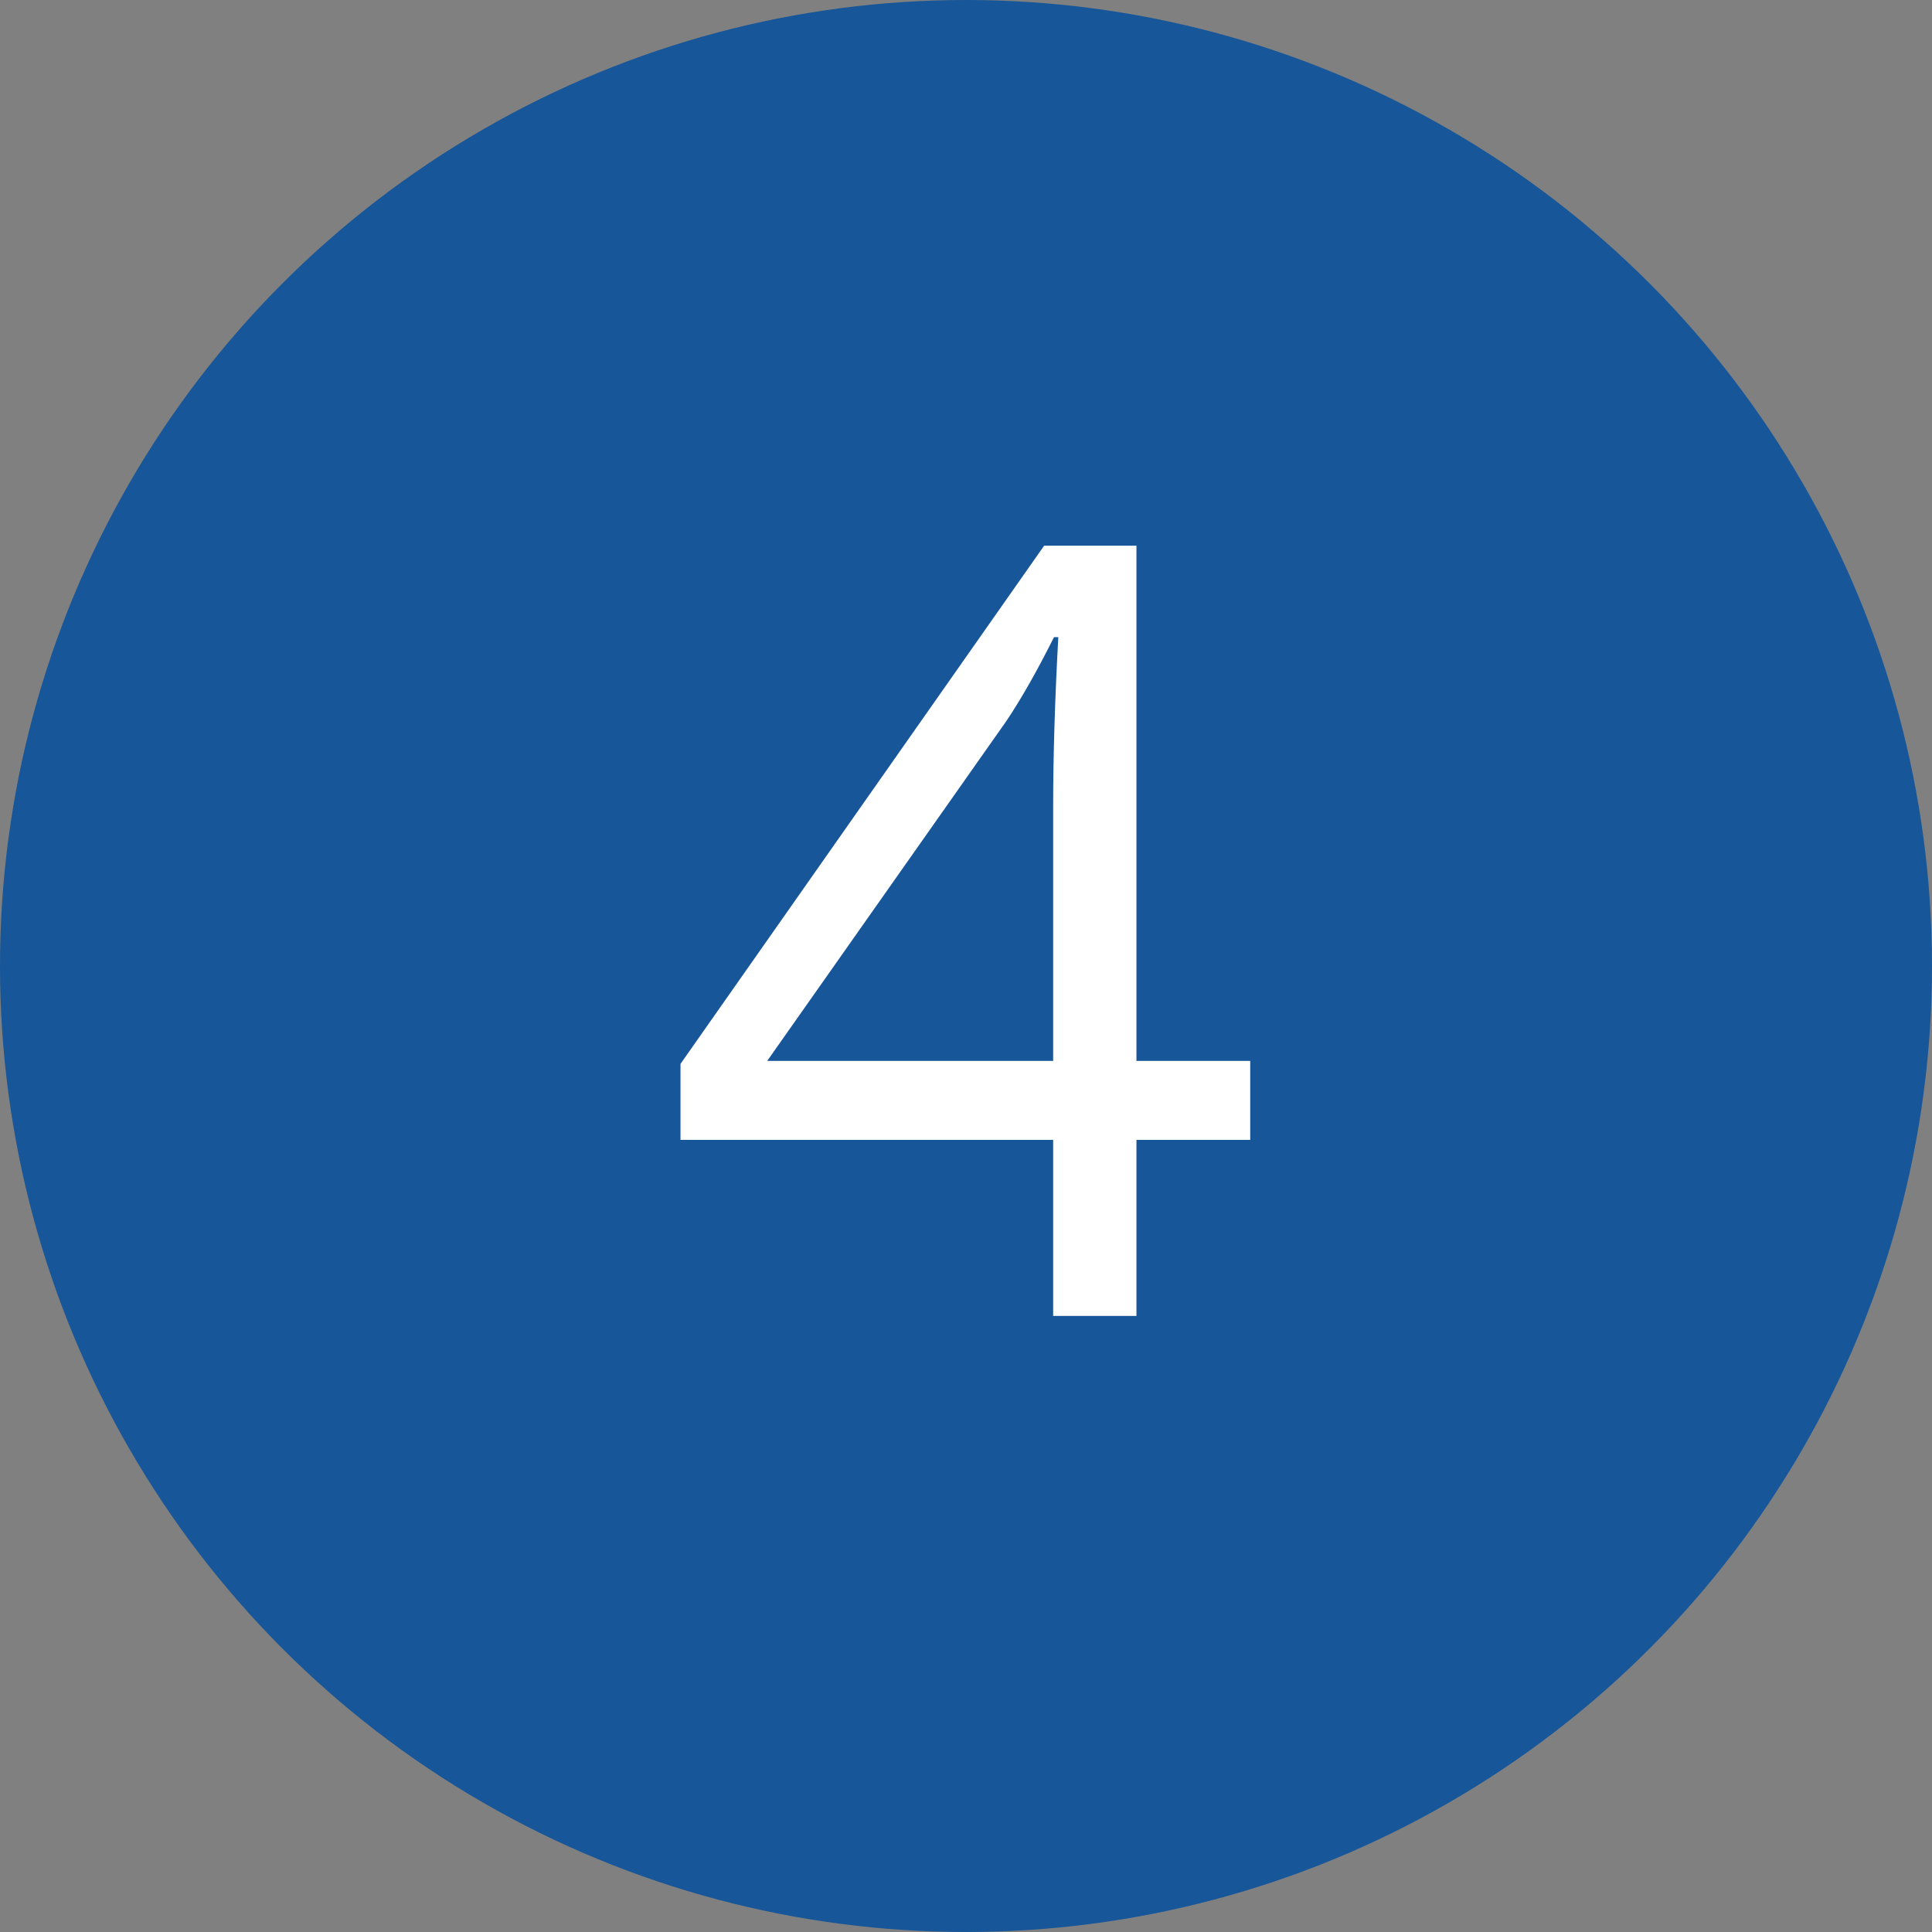
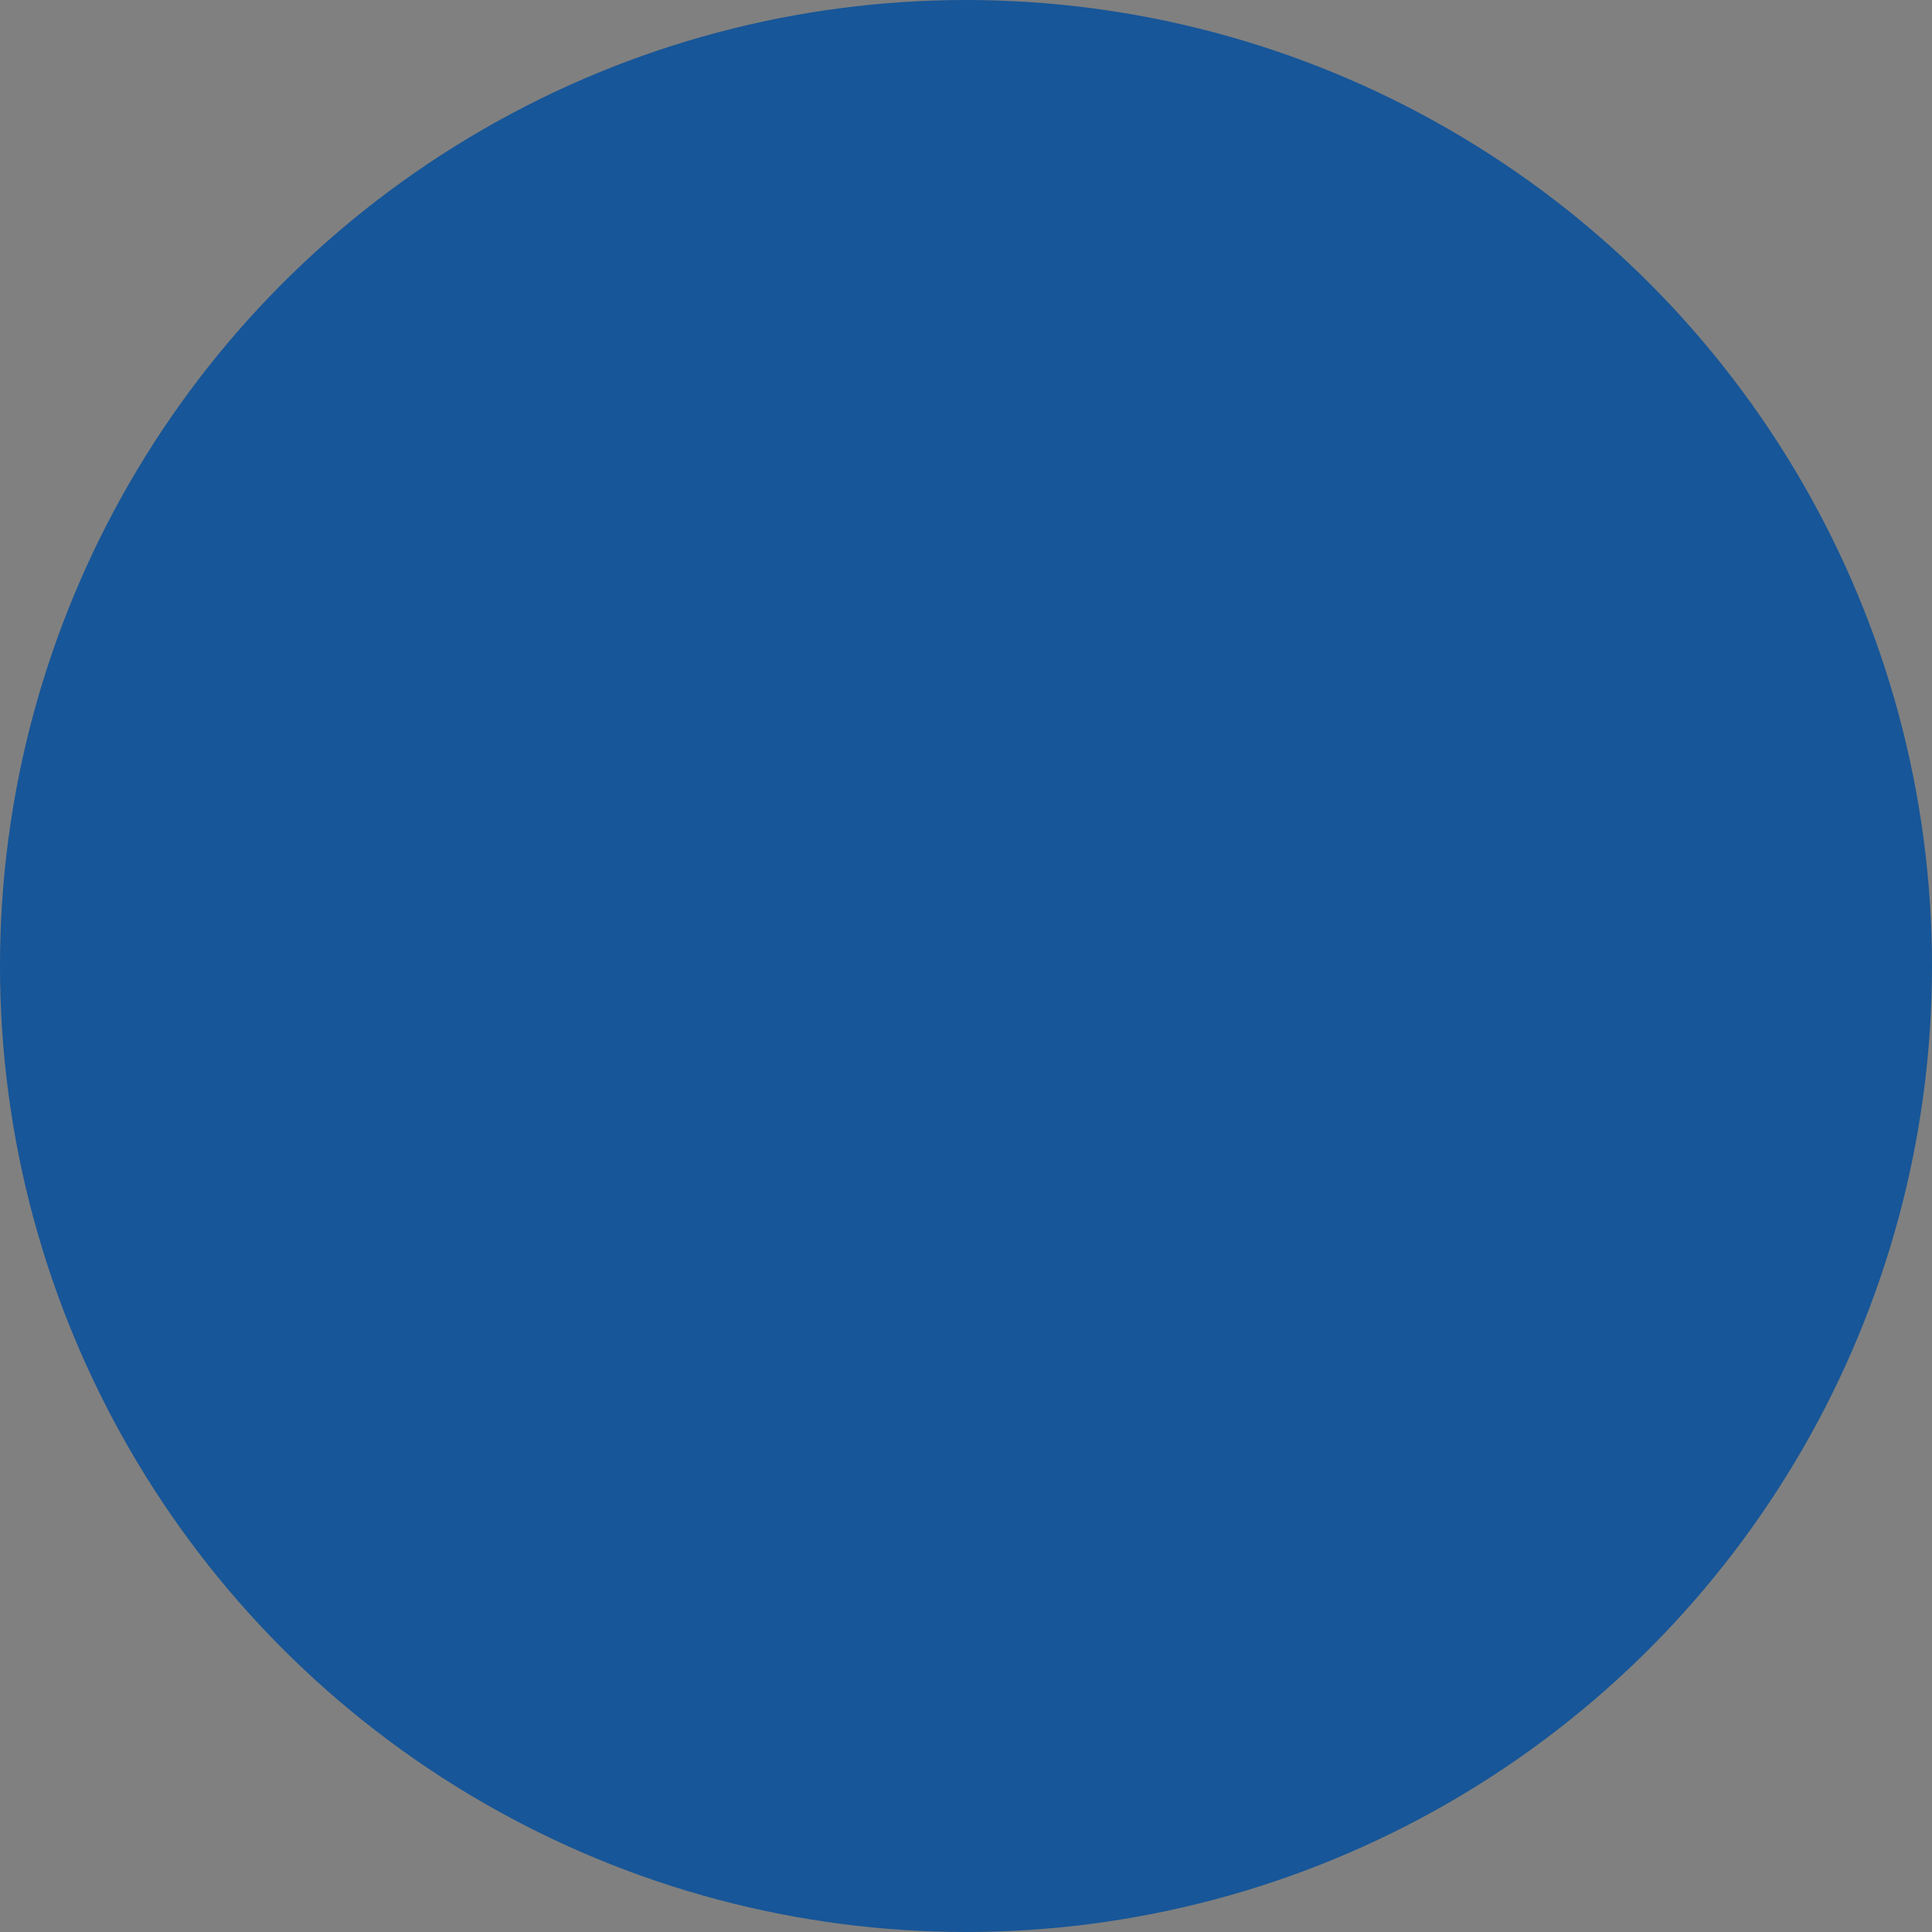
<svg xmlns="http://www.w3.org/2000/svg" id="Ebene_2" viewBox="0 0 45 45">
  <rect x="0" y="0" width="45" height="45" fill="#808080" stroke="none" />
  <g id="Ebene_1-2">
    <circle cx="22.5" cy="22.5" r="22.5" style="fill:#175698;" />
-     <path d="m29.12,26.55h-2.65v4.1h-1.94v-4.1h-8.68v-1.77l8.47-12.07h2.15v12h2.65v1.84Zm-4.59-1.84v-5.93c0-1.16.04-2.48.12-3.94h-.1c-.39.78-.76,1.43-1.1,1.94l-5.58,7.93h6.65Z" style="fill:#fff;" />
  </g>
</svg>